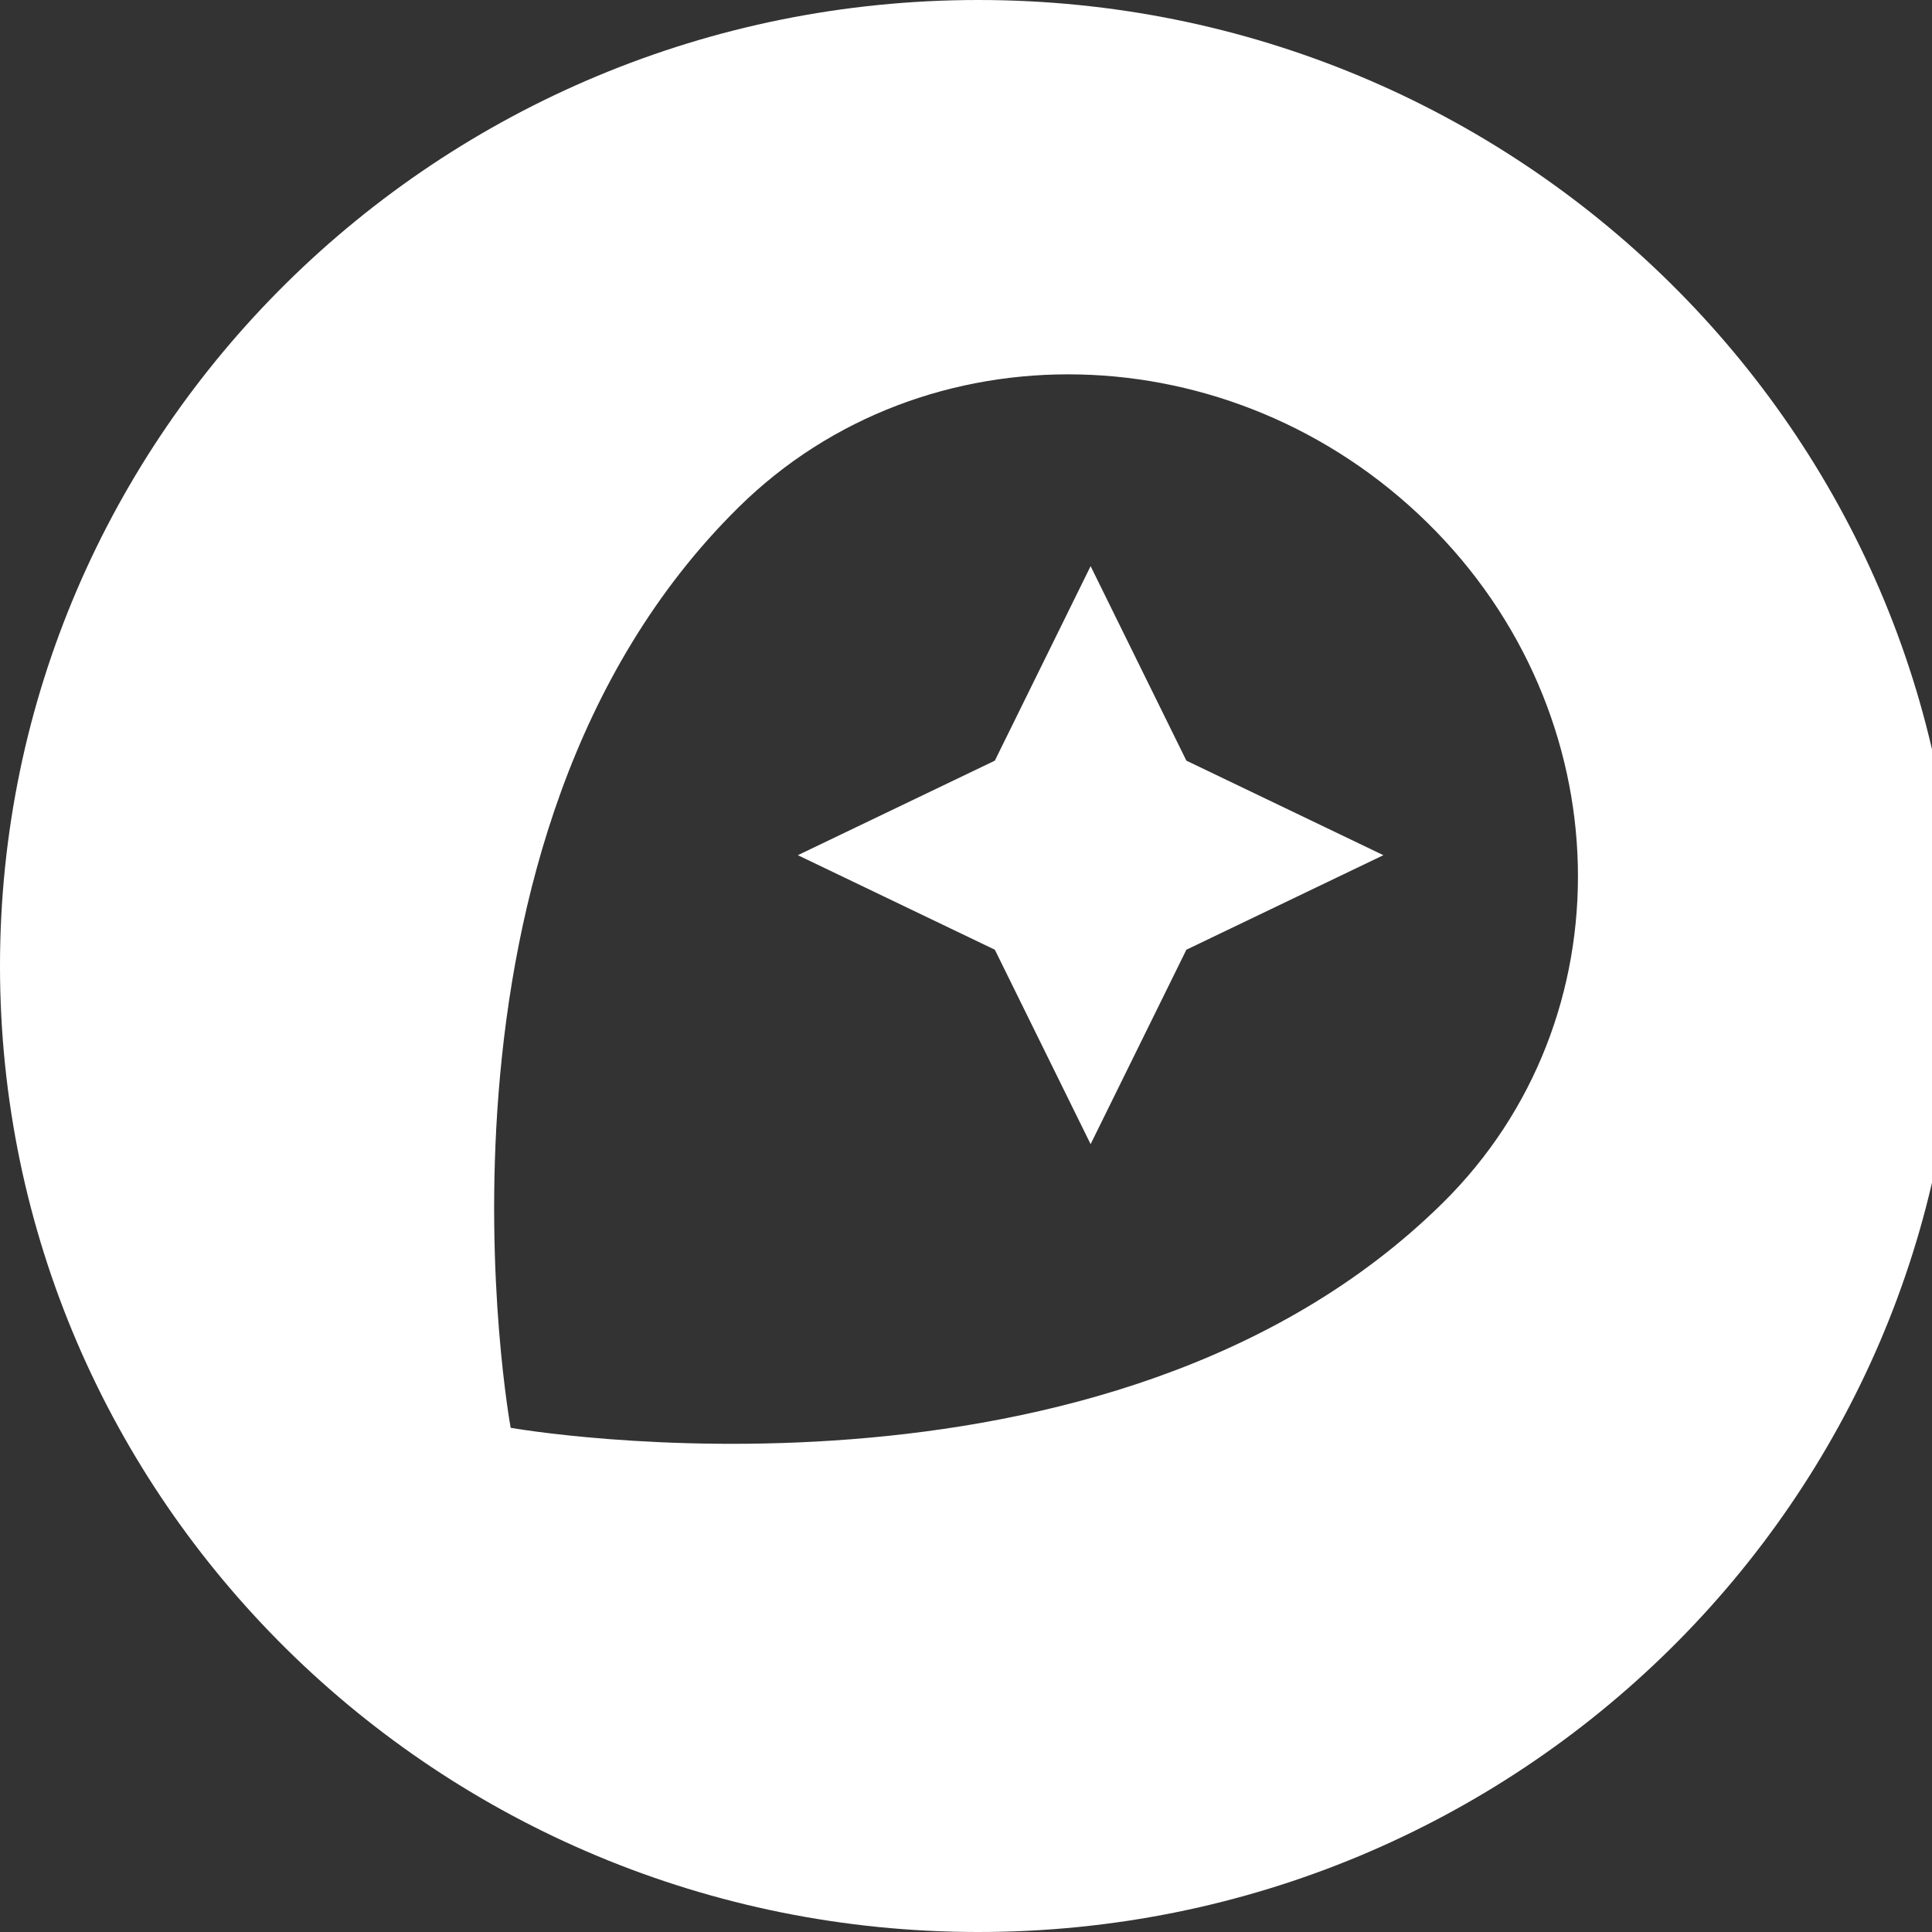
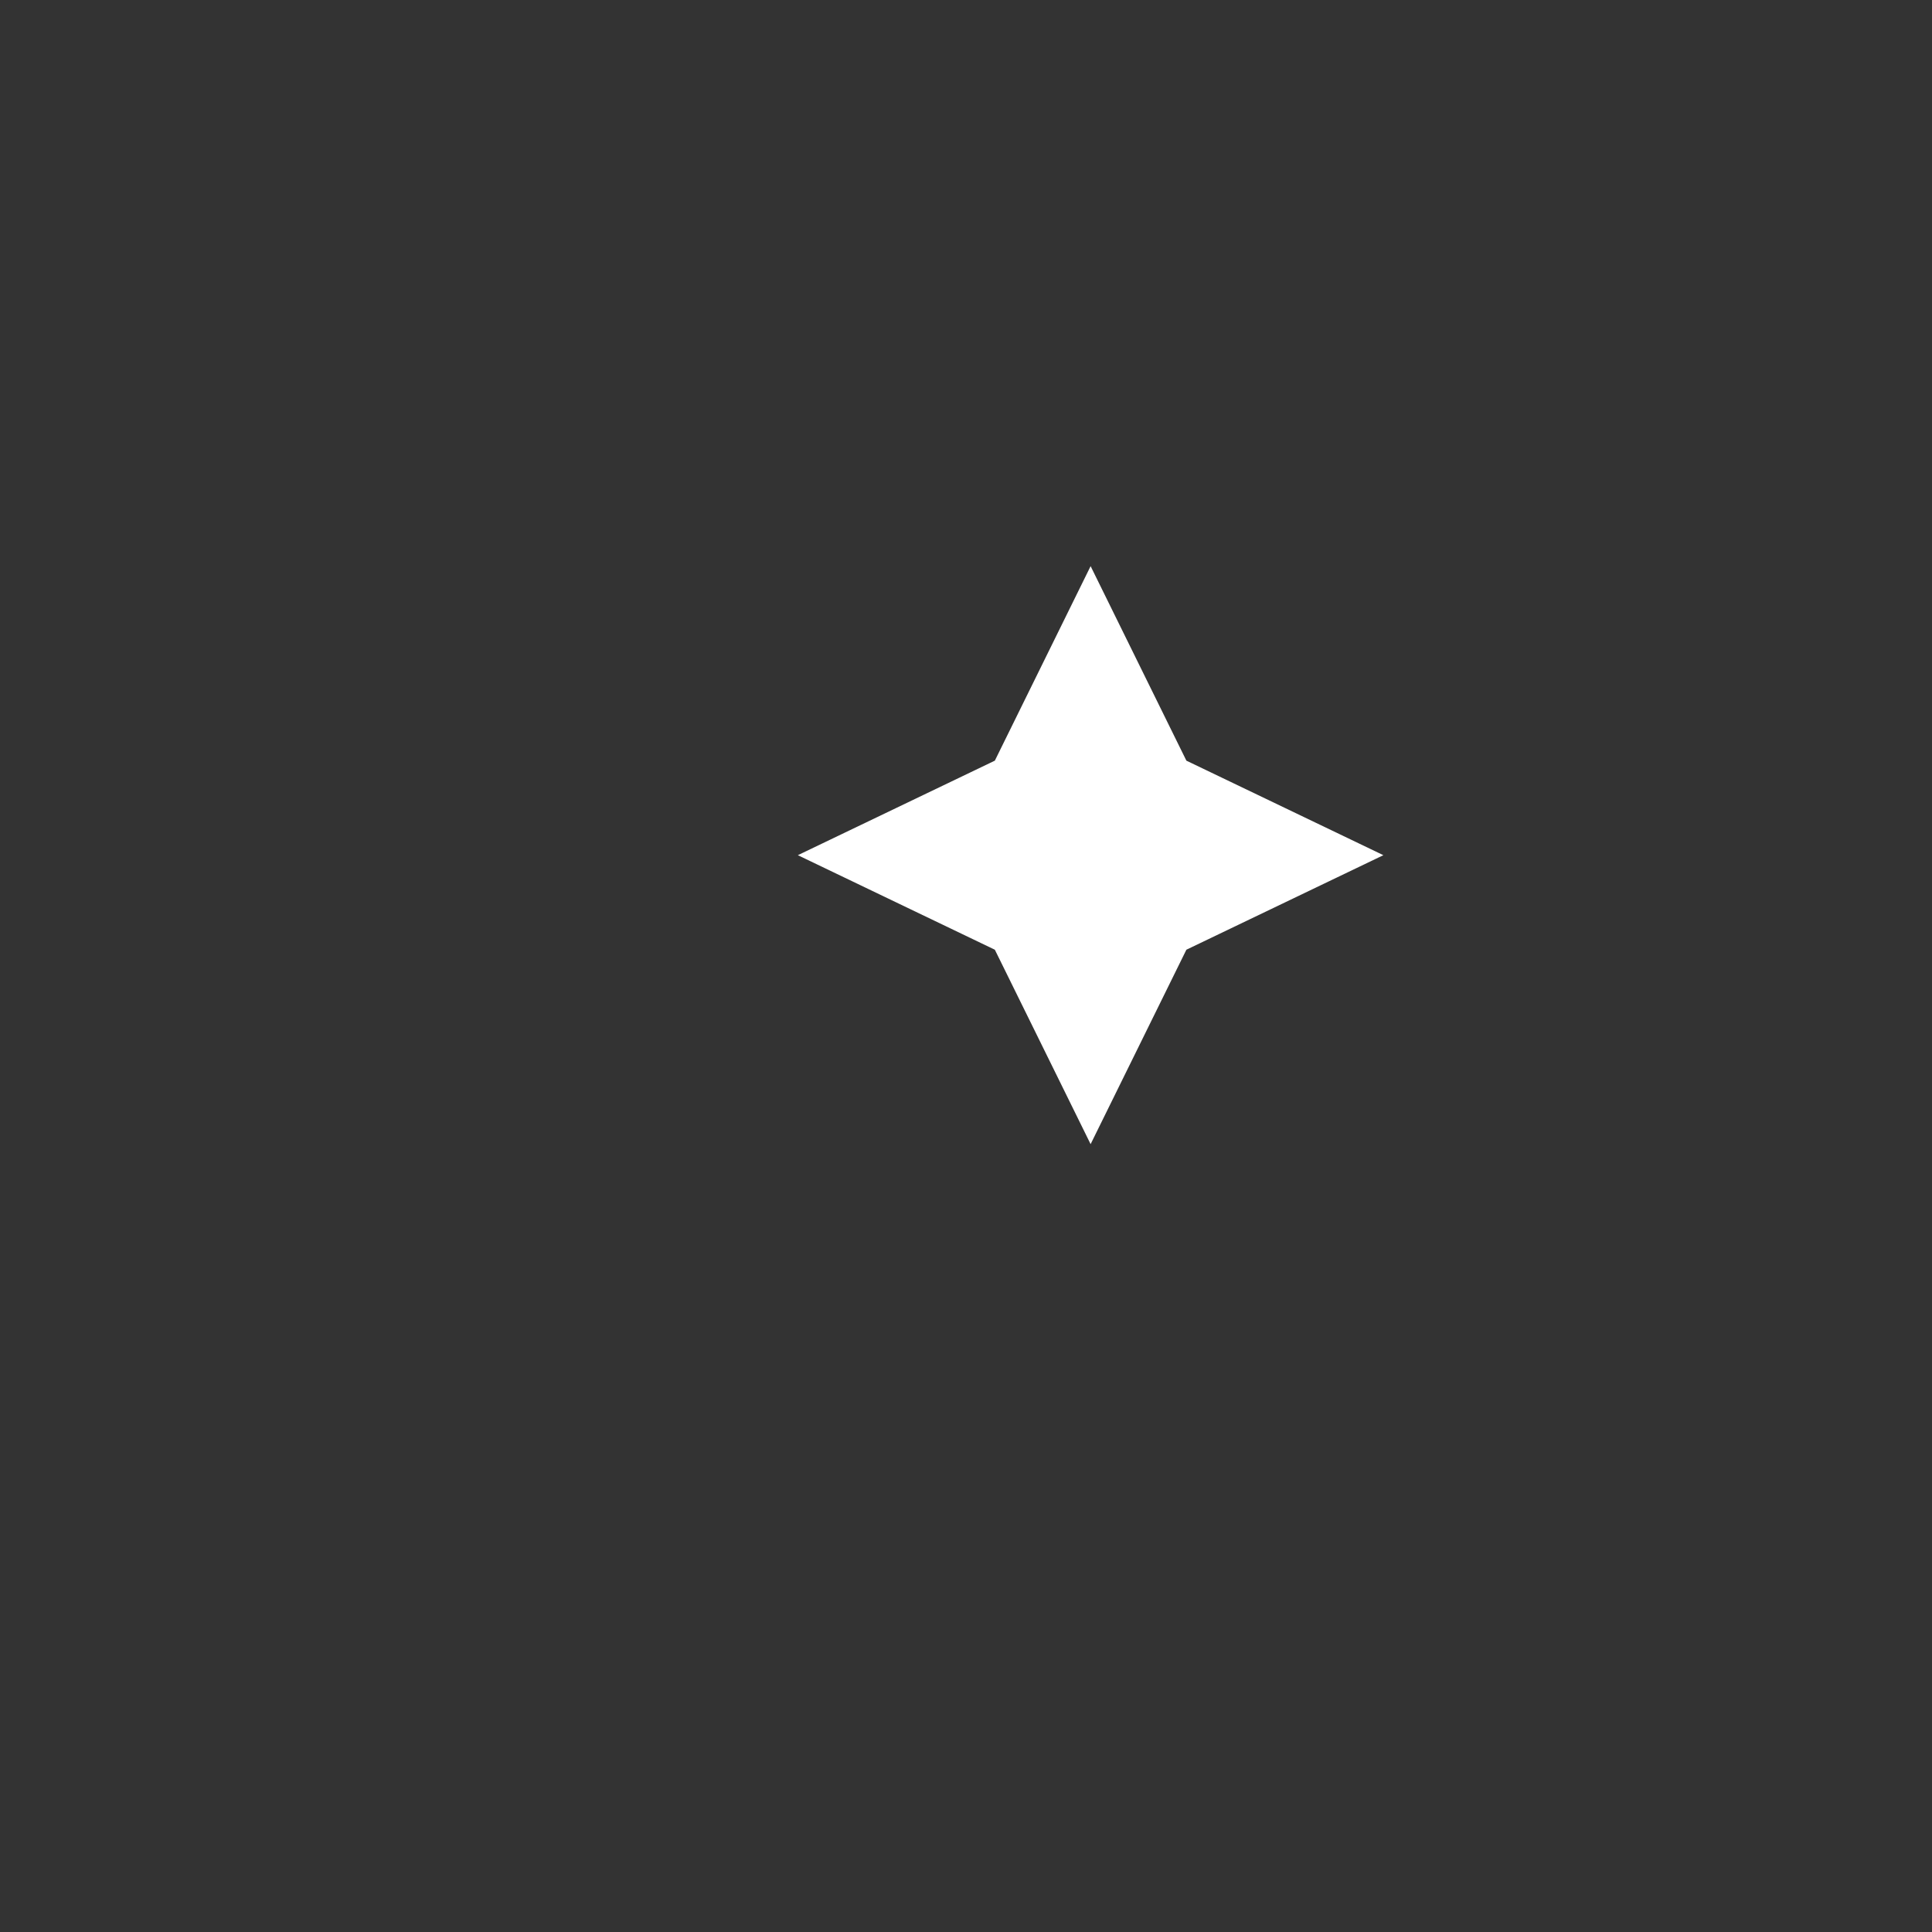
<svg xmlns="http://www.w3.org/2000/svg" width="24" height="24" viewBox="0 0 28 28" fill="none">
  <rect x="0" y="0" width="28" height="28" fill="#333333" stroke="none" />
-   <path d="M14.179 0C6.348 0 0 6.268 0 14C0 21.732 6.348 28 14.179 28C22.01 28 28.358 21.732 28.358 14C28.358 6.268 22.01 0 14.179 0ZM20.91 17.433C16.061 22.221 7.401 20.693 7.401 20.693C7.401 20.693 5.837 12.158 10.702 7.354C13.398 4.693 17.863 4.803 20.686 7.575C23.509 10.347 23.605 14.772 20.91 17.433Z" fill="#fff" />
  <path d="M15.806 8.205L14.418 11.024L11.563 12.394L14.418 13.764L15.806 16.582L17.194 13.764L20.049 12.394L17.194 11.024L15.806 8.205Z" fill="#fff" />
</svg>